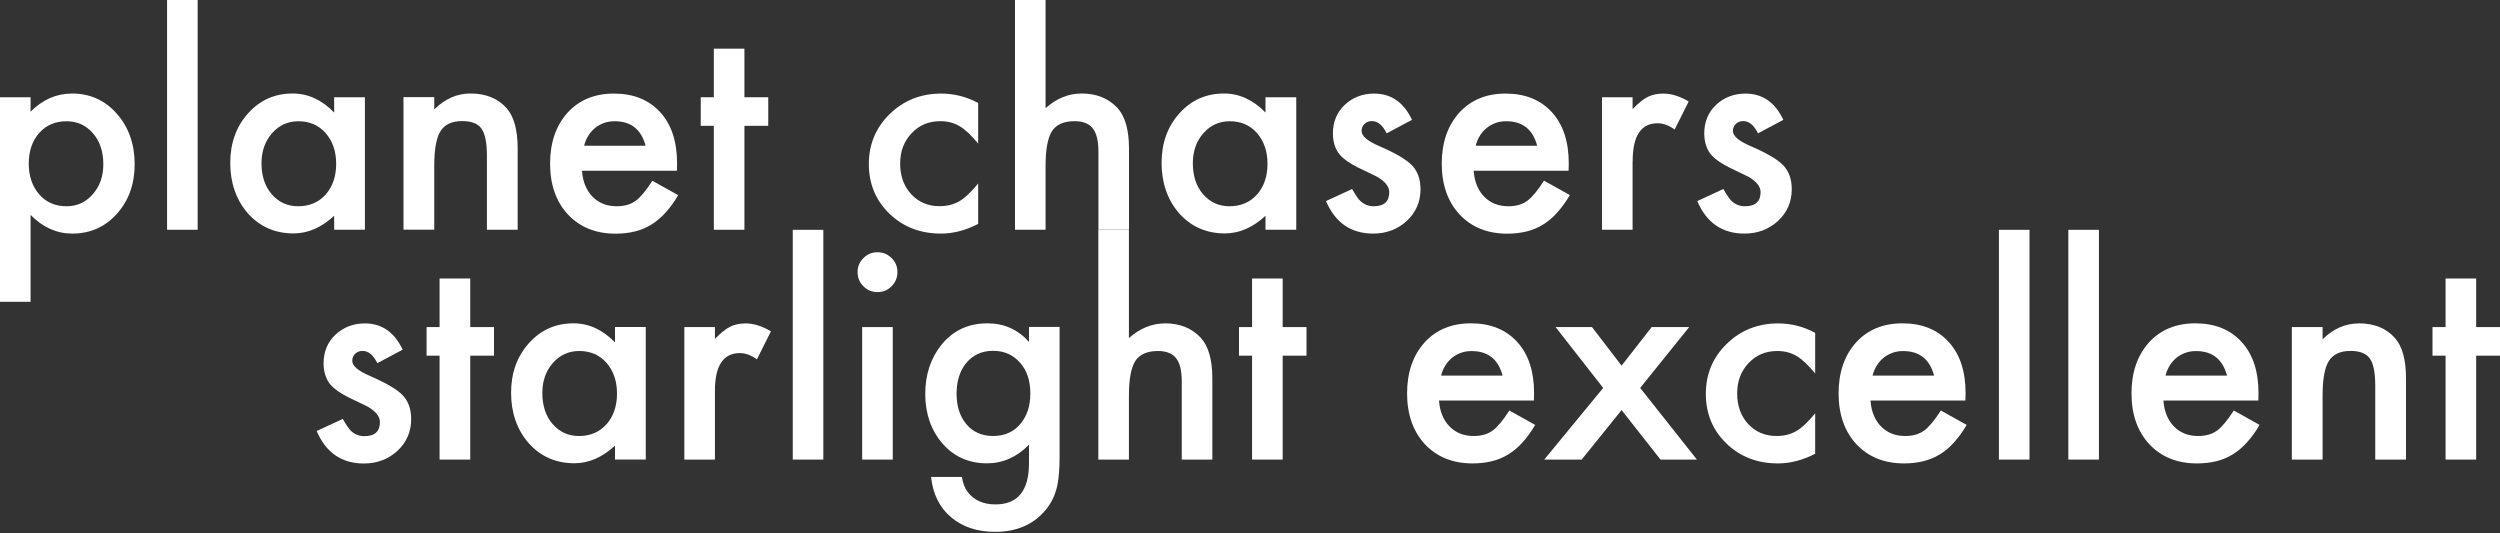
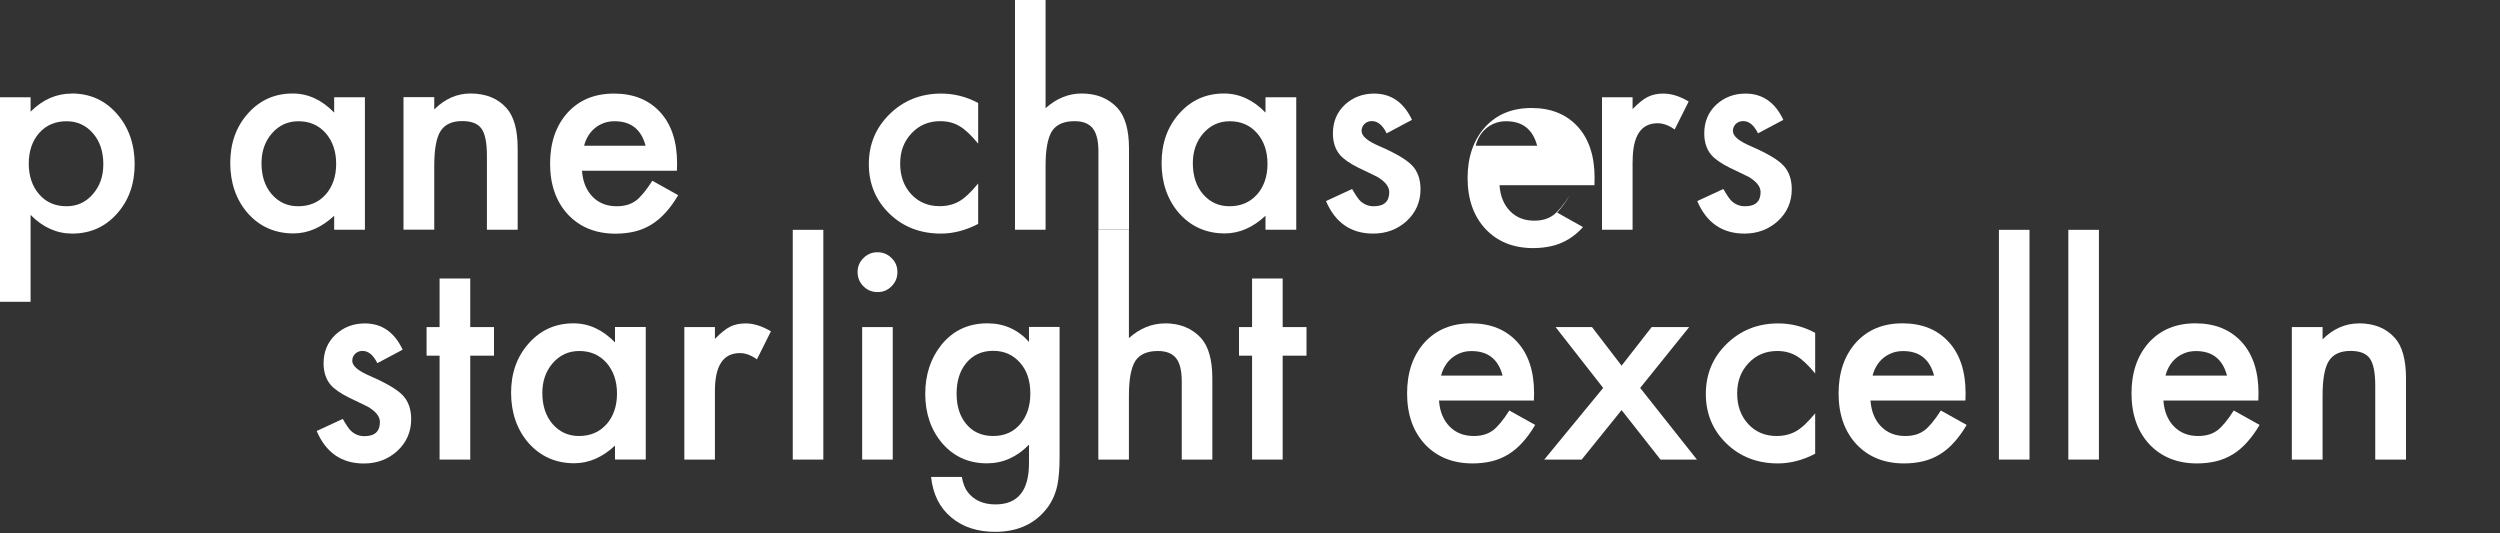
<svg xmlns="http://www.w3.org/2000/svg" id="a" viewBox="0 0 300 64">
  <rect x="0" y="0" width="300" height="64" fill="#333333" stroke="none" />
  <path d="M8.6,11.23c-1.84,0-3.48.72-4.93,2.17v-1.73H0v24.55h3.67v-10.43c1.47,1.49,3.13,2.24,5,2.24,2.15,0,3.94-.79,5.35-2.37,1.43-1.59,2.14-3.58,2.14-5.96s-.72-4.46-2.15-6.06c-1.41-1.61-3.22-2.42-5.4-2.42ZM11.13,23.31c-.83.96-1.88,1.44-3.15,1.44-1.35,0-2.44-.47-3.27-1.42-.84-.97-1.26-2.2-1.26-3.69s.42-2.75,1.26-3.69c.84-.94,1.93-1.4,3.28-1.4,1.27,0,2.33.48,3.17,1.45.83.96,1.24,2.2,1.24,3.72,0,1.44-.42,2.63-1.27,3.59Z" fill="#fff" />
-   <rect x="20.05" width="3.67" height="27.57" fill="#fff" />
  <path d="M40.1,27.57h3.69v-15.9h-3.69v1.84c-1.47-1.52-3.13-2.29-4.98-2.29-2.14,0-3.93.79-5.35,2.38-1.43,1.59-2.14,3.58-2.14,5.96s.71,4.45,2.14,6.07c1.44,1.59,3.25,2.38,5.45,2.38,1.74,0,3.37-.71,4.88-2.12v1.67ZM39.07,23.35c-.84.94-1.94,1.4-3.3,1.4-1.27,0-2.33-.48-3.17-1.45-.82-.96-1.22-2.2-1.22-3.72,0-1.43.42-2.62,1.26-3.59.85-.96,1.9-1.44,3.17-1.44,1.34,0,2.43.47,3.27,1.42.84.97,1.26,2.2,1.26,3.69s-.42,2.72-1.26,3.69Z" fill="#fff" />
  <path d="M52.11,19.9c0-1.98.25-3.37.75-4.16.51-.81,1.38-1.21,2.6-1.21,1.12,0,1.89.3,2.32.91.43.6.65,1.68.65,3.25v8.88h3.69v-9.75c0-2.24-.45-3.86-1.34-4.85-1.03-1.16-2.48-1.75-4.33-1.75-1.61,0-3.06.64-4.34,1.91v-1.47h-3.69v15.9h3.69v-7.67Z" fill="#fff" />
  <path d="M76.27,24.1c-.6.44-1.35.65-2.27.65-1.18,0-2.14-.38-2.89-1.14-.75-.77-1.18-1.81-1.27-3.12h11.39l.02-.87c0-2.62-.67-4.67-2.02-6.15-1.36-1.49-3.21-2.24-5.55-2.24s-4.18.77-5.58,2.3c-1.39,1.56-2.09,3.59-2.09,6.11s.72,4.57,2.15,6.11c1.44,1.52,3.34,2.29,5.71,2.29.83,0,1.59-.09,2.3-.26.71-.17,1.37-.45,1.98-.82.61-.38,1.18-.85,1.71-1.44.53-.58,1.04-1.28,1.52-2.1l-3.1-1.73c-.75,1.18-1.42,1.98-2.01,2.42ZM70.61,16.26c.23-.36.5-.67.82-.92.32-.26.68-.45,1.07-.59.39-.14.81-.2,1.26-.2,1.96,0,3.19.98,3.71,2.94h-7.38c.12-.46.29-.87.52-1.22Z" fill="#fff" />
-   <polygon points="85.66 27.57 89.33 27.57 89.33 15.1 92.19 15.1 92.19 11.67 89.33 11.67 89.33 5.84 85.66 5.84 85.66 11.67 84.09 11.67 84.09 15.1 85.66 15.1 85.66 27.57" fill="#fff" />
  <path d="M112.91,28.03c1.49,0,2.98-.39,4.47-1.16v-4.85c-.88,1.07-1.65,1.79-2.3,2.15-.67.38-1.45.57-2.33.57-1.38,0-2.52-.48-3.41-1.44-.88-.96-1.32-2.18-1.32-3.67s.46-2.67,1.37-3.64c.91-.97,2.06-1.45,3.44-1.45.88,0,1.65.2,2.3.59.66.38,1.41,1.08,2.25,2.11v-4.88c-1.39-.75-2.87-1.13-4.44-1.13-2.44,0-4.5.82-6.17,2.45s-2.51,3.64-2.51,6.01.83,4.36,2.48,5.96c1.65,1.59,3.71,2.38,6.17,2.38Z" fill="#fff" />
  <path d="M131.81,27.57h3.67v-9.75c0-2.22-.46-3.84-1.37-4.85-1.08-1.16-2.51-1.75-4.31-1.75-1.58,0-3.02.59-4.33,1.76V0h-3.67v27.57h3.67v-7.69c0-1.96.26-3.34.77-4.15.52-.79,1.43-1.19,2.71-1.19,1,0,1.73.29,2.18.86.45.57.68,1.49.68,2.77v9.4Z" fill="#fff" />
  <path d="M151.86,27.57h3.69v-15.9h-3.69v1.84c-1.47-1.52-3.13-2.29-4.98-2.29-2.14,0-3.93.79-5.35,2.38-1.43,1.59-2.14,3.58-2.14,5.96s.71,4.45,2.14,6.07c1.44,1.59,3.25,2.38,5.45,2.38,1.74,0,3.37-.71,4.88-2.12v1.67ZM150.83,23.35c-.84.94-1.94,1.4-3.3,1.4-1.27,0-2.33-.48-3.17-1.45-.82-.96-1.22-2.2-1.22-3.72,0-1.43.42-2.62,1.26-3.59.85-.96,1.9-1.44,3.17-1.44,1.34,0,2.43.47,3.27,1.42.84.97,1.26,2.2,1.26,3.69s-.42,2.72-1.26,3.69Z" fill="#fff" />
  <path d="M169.44,19.85c-.67-.71-1.99-1.48-3.93-2.32-1.41-.6-2.12-1.2-2.12-1.81,0-.35.12-.63.36-.86.24-.22.53-.33.87-.33.71,0,1.3.49,1.78,1.47l3.04-1.62c-.99-2.1-2.5-3.15-4.54-3.15-1.38,0-2.56.45-3.53,1.35-.95.9-1.42,2.05-1.42,3.43,0,1.04.28,1.9.83,2.56.44.52,1.19,1.04,2.25,1.57.38.19.76.36,1.13.54.37.17.74.35,1.11.54.96.57,1.44,1.18,1.44,1.83,0,1.13-.62,1.7-1.86,1.7-.62,0-1.15-.21-1.6-.62-.23-.21-.56-.69-1-1.45l-3.13,1.45c1.11,2.6,3,3.9,5.66,3.9,1.56,0,2.88-.49,3.98-1.47,1.13-1.03,1.7-2.32,1.7-3.85,0-1.2-.34-2.15-1.01-2.86Z" fill="#fff" />
-   <path d="M186.86,25.51c.53-.58,1.04-1.28,1.52-2.1l-3.1-1.73c-.75,1.18-1.42,1.98-2.01,2.42-.6.44-1.35.65-2.27.65-1.18,0-2.14-.38-2.89-1.14-.75-.77-1.18-1.81-1.27-3.12h11.39l.02-.87c0-2.62-.67-4.67-2.02-6.15-1.36-1.49-3.21-2.24-5.55-2.24s-4.18.77-5.58,2.3c-1.39,1.56-2.09,3.59-2.09,6.11s.72,4.57,2.15,6.11c1.44,1.52,3.34,2.29,5.71,2.29.83,0,1.59-.09,2.3-.26.71-.17,1.37-.45,1.98-.82.61-.38,1.18-.85,1.71-1.44ZM177.6,16.26c.23-.36.5-.67.82-.92.32-.26.68-.45,1.07-.59.39-.14.81-.2,1.26-.2,1.96,0,3.19.98,3.71,2.94h-7.38c.12-.46.29-.87.52-1.22Z" fill="#fff" />
+   <path d="M186.86,25.51c.53-.58,1.04-1.28,1.52-2.1c-.75,1.18-1.42,1.98-2.01,2.42-.6.44-1.35.65-2.27.65-1.18,0-2.14-.38-2.89-1.14-.75-.77-1.18-1.81-1.27-3.12h11.39l.02-.87c0-2.62-.67-4.67-2.02-6.15-1.36-1.49-3.21-2.24-5.55-2.24s-4.18.77-5.58,2.3c-1.39,1.56-2.09,3.59-2.09,6.11s.72,4.57,2.15,6.11c1.44,1.52,3.34,2.29,5.71,2.29.83,0,1.59-.09,2.3-.26.71-.17,1.37-.45,1.98-.82.61-.38,1.18-.85,1.71-1.44ZM177.6,16.26c.23-.36.5-.67.82-.92.32-.26.68-.45,1.07-.59.39-.14.81-.2,1.26-.2,1.96,0,3.19.98,3.71,2.94h-7.38c.12-.46.29-.87.52-1.22Z" fill="#fff" />
  <path d="M195.92,19.33c0-3.03,1-4.54,3-4.54.66,0,1.34.25,2.04.75l1.68-3.36c-1.06-.63-2.07-.95-3.04-.95-.73,0-1.36.14-1.89.41-.52.26-1.12.75-1.8,1.45v-1.42h-3.67v15.9h3.67v-8.24Z" fill="#fff" />
  <path d="M209.4,24.75c-.62,0-1.15-.21-1.6-.62-.23-.21-.56-.69-1-1.45l-3.13,1.45c1.11,2.6,3,3.9,5.66,3.9,1.56,0,2.88-.49,3.98-1.47,1.13-1.03,1.7-2.32,1.7-3.85,0-1.2-.34-2.15-1.01-2.86-.67-.71-1.99-1.48-3.93-2.32-1.41-.6-2.12-1.2-2.12-1.81,0-.35.12-.63.36-.86.24-.22.53-.33.87-.33.71,0,1.3.49,1.78,1.47l3.04-1.62c-.99-2.1-2.5-3.15-4.54-3.15-1.38,0-2.56.45-3.53,1.35-.95.9-1.42,2.05-1.42,3.43,0,1.04.28,1.9.83,2.56.44.52,1.19,1.04,2.25,1.57.38.19.76.36,1.13.54.37.17.74.35,1.11.54.96.57,1.44,1.18,1.44,1.83,0,1.13-.62,1.7-1.86,1.7Z" fill="#fff" />
  <path d="M44.39,45.11c-1.41-.6-2.12-1.2-2.12-1.81,0-.35.12-.63.36-.86.24-.22.53-.33.87-.33.71,0,1.3.49,1.78,1.47l3.04-1.62c-.99-2.1-2.5-3.15-4.54-3.15-1.38,0-2.56.45-3.53,1.36-.95.9-1.42,2.05-1.42,3.43,0,1.04.28,1.9.83,2.56.44.52,1.19,1.04,2.25,1.57.38.19.76.36,1.13.54.37.17.74.35,1.11.54.96.57,1.44,1.18,1.44,1.83,0,1.13-.62,1.7-1.86,1.7-.62,0-1.15-.21-1.6-.62-.23-.21-.56-.69-1-1.45l-3.13,1.45c1.11,2.6,3,3.9,5.66,3.9,1.56,0,2.88-.49,3.98-1.47,1.13-1.03,1.7-2.32,1.7-3.85,0-1.2-.34-2.15-1.01-2.86-.67-.71-1.99-1.48-3.93-2.32Z" fill="#fff" />
  <polygon points="56.43 33.42 52.75 33.42 52.75 39.25 51.19 39.25 51.19 42.68 52.75 42.68 52.75 55.15 56.43 55.15 56.43 42.68 59.28 42.68 59.28 39.25 56.43 39.25 56.43 33.42" fill="#fff" />
  <path d="M73.8,41.09c-1.47-1.52-3.13-2.29-4.98-2.29-2.14,0-3.93.79-5.35,2.38-1.43,1.59-2.14,3.58-2.14,5.96s.71,4.45,2.14,6.07c1.44,1.59,3.25,2.38,5.45,2.38,1.74,0,3.37-.71,4.88-2.12v1.67h3.69v-15.9h-3.69v1.84ZM72.77,50.92c-.84.94-1.94,1.4-3.3,1.4-1.27,0-2.33-.48-3.17-1.45-.82-.96-1.22-2.2-1.22-3.72,0-1.43.42-2.62,1.26-3.59.85-.96,1.9-1.44,3.17-1.44,1.34,0,2.43.47,3.27,1.42.84.97,1.26,2.2,1.26,3.69s-.42,2.72-1.26,3.69Z" fill="#fff" />
  <path d="M87.59,39.22c-.52.26-1.12.75-1.8,1.45v-1.42h-3.67v15.9h3.67v-8.24c0-3.03,1-4.54,3-4.54.66,0,1.34.25,2.04.75l1.68-3.36c-1.06-.63-2.07-.95-3.04-.95-.73,0-1.36.14-1.89.41Z" fill="#fff" />
  <rect x="95.13" y="27.58" width="3.67" height="27.57" fill="#fff" />
  <path d="M105.29,30.27c-.65,0-1.21.23-1.68.7-.47.47-.7,1.02-.7,1.67,0,.67.23,1.25.7,1.71.47.47,1.03.7,1.7.7s1.22-.23,1.68-.7c.47-.47.7-1.03.7-1.7s-.23-1.22-.7-1.68c-.47-.47-1.03-.7-1.7-.7Z" fill="#fff" />
  <rect x="103.46" y="39.25" width="3.67" height="15.9" fill="#fff" />
  <path d="M123.49,41.04c-1.33-1.49-2.99-2.24-5-2.24-2.29,0-4.12.86-5.52,2.58-1.3,1.62-1.94,3.59-1.94,5.91s.7,4.37,2.09,5.96c1.38,1.57,3.16,2.35,5.32,2.35,1.9,0,3.59-.75,5.04-2.24v2.22c0,3.3-1.34,4.95-4.03,4.95-1.46,0-2.57-.5-3.33-1.49-.33-.42-.56-1.03-.7-1.81h-3.69c.22,2.08,1.03,3.71,2.45,4.88,1.37,1.14,3.12,1.71,5.24,1.71,2.51,0,4.49-.83,5.93-2.48.76-.86,1.27-1.89,1.53-3.09.09-.44.16-.94.2-1.51.05-.57.07-1.23.07-1.98v-15.53h-3.67v1.8ZM122.51,50.79c-.82,1.02-1.93,1.53-3.33,1.53s-2.5-.51-3.3-1.52c-.73-.92-1.09-2.11-1.09-3.56s.36-2.67,1.09-3.59c.81-1.03,1.9-1.55,3.3-1.55,1.31,0,2.38.47,3.22,1.42.83.92,1.24,2.16,1.24,3.71,0,1.45-.38,2.63-1.13,3.56Z" fill="#fff" />
  <path d="M139.8,38.81c-1.58,0-3.02.59-4.33,1.76v-12.99h-3.67v27.57h3.67v-7.69c0-1.96.26-3.34.77-4.15.52-.79,1.43-1.19,2.71-1.19,1,0,1.73.29,2.18.86s.68,1.49.68,2.77v9.4h3.67v-9.75c0-2.22-.46-3.84-1.37-4.85-1.08-1.16-2.51-1.75-4.31-1.75Z" fill="#fff" />
  <polygon points="153.92 33.42 150.25 33.42 150.25 39.25 148.68 39.25 148.68 42.68 150.25 42.68 150.25 55.15 153.92 55.15 153.92 42.68 156.78 42.68 156.78 39.25 153.92 39.25 153.92 33.42" fill="#fff" />
  <path d="M179.11,51.67c-.6.44-1.35.65-2.27.65-1.18,0-2.14-.38-2.89-1.14-.75-.77-1.18-1.81-1.27-3.12h11.39l.02-.87c0-2.62-.67-4.67-2.02-6.15-1.36-1.49-3.21-2.24-5.55-2.24s-4.18.77-5.58,2.3c-1.39,1.56-2.09,3.59-2.09,6.11s.72,4.57,2.15,6.11c1.44,1.52,3.34,2.29,5.71,2.29.83,0,1.59-.09,2.3-.26.71-.17,1.37-.45,1.98-.82s1.18-.85,1.71-1.44c.53-.58,1.04-1.28,1.52-2.1l-3.1-1.73c-.75,1.18-1.42,1.98-2.01,2.42ZM173.45,43.84c.23-.36.5-.67.82-.92.32-.26.68-.45,1.07-.59.39-.14.81-.2,1.26-.2,1.96,0,3.19.98,3.71,2.94h-7.38c.12-.46.29-.87.52-1.22Z" fill="#fff" />
  <polygon points="202.7 39.25 198.2 39.25 194.59 43.88 191.04 39.25 186.67 39.25 192.38 46.55 185.31 55.15 189.8 55.15 194.59 49.21 199.26 55.15 203.63 55.15 196.82 46.55 202.7 39.25" fill="#fff" />
  <path d="M207.21,41.26c-1.68,1.63-2.51,3.64-2.51,6.01s.83,4.36,2.48,5.96c1.65,1.59,3.71,2.38,6.17,2.38,1.49,0,2.98-.39,4.47-1.16v-4.85c-.88,1.07-1.65,1.79-2.3,2.15-.67.38-1.45.57-2.33.57-1.38,0-2.52-.48-3.41-1.44-.88-.96-1.32-2.18-1.32-3.67s.46-2.67,1.37-3.64c.91-.97,2.06-1.45,3.44-1.45.88,0,1.65.2,2.3.59.66.38,1.41,1.08,2.25,2.11v-4.88c-1.39-.75-2.87-1.13-4.44-1.13-2.44,0-4.5.82-6.17,2.45Z" fill="#fff" />
  <path d="M230.89,51.67c-.6.44-1.35.65-2.27.65-1.18,0-2.14-.38-2.89-1.14-.75-.77-1.18-1.81-1.27-3.12h11.39l.02-.87c0-2.62-.67-4.67-2.02-6.15-1.36-1.49-3.21-2.24-5.55-2.24s-4.18.77-5.58,2.3c-1.39,1.56-2.09,3.59-2.09,6.11s.72,4.57,2.15,6.11c1.44,1.52,3.34,2.29,5.71,2.29.83,0,1.59-.09,2.3-.26.71-.17,1.37-.45,1.98-.82s1.18-.85,1.71-1.44c.53-.58,1.04-1.28,1.52-2.1l-3.1-1.73c-.75,1.18-1.42,1.98-2.01,2.42ZM225.23,43.84c.23-.36.5-.67.82-.92.32-.26.68-.45,1.07-.59.39-.14.81-.2,1.26-.2,1.96,0,3.19.98,3.71,2.94h-7.38c.12-.46.29-.87.52-1.22Z" fill="#fff" />
  <rect x="239.87" y="27.58" width="3.67" height="27.57" fill="#fff" />
  <rect x="248.2" y="27.58" width="3.67" height="27.57" fill="#fff" />
  <path d="M266.04,51.67c-.6.44-1.35.65-2.27.65-1.18,0-2.14-.38-2.89-1.14-.75-.77-1.18-1.81-1.27-3.12h11.39l.02-.87c0-2.62-.67-4.67-2.02-6.15-1.36-1.49-3.21-2.24-5.55-2.24s-4.18.77-5.58,2.3c-1.39,1.56-2.09,3.59-2.09,6.11s.72,4.57,2.15,6.11c1.44,1.52,3.34,2.29,5.71,2.29.83,0,1.59-.09,2.3-.26.71-.17,1.37-.45,1.98-.82s1.18-.85,1.71-1.44c.53-.58,1.04-1.28,1.52-2.1l-3.1-1.73c-.75,1.18-1.42,1.98-2.01,2.42ZM260.38,43.84c.23-.36.5-.67.82-.92.32-.26.68-.45,1.07-.59.39-.14.81-.2,1.26-.2,1.96,0,3.19.98,3.71,2.94h-7.38c.12-.46.29-.87.52-1.22Z" fill="#fff" />
  <path d="M283.05,38.81c-1.61,0-3.06.64-4.34,1.91v-1.47h-3.69v15.9h3.69v-7.67c0-1.98.25-3.37.75-4.16.51-.81,1.38-1.21,2.6-1.21,1.12,0,1.89.3,2.32.91.43.6.65,1.68.65,3.25v8.88h3.69v-9.75c0-2.24-.45-3.86-1.34-4.85-1.03-1.16-2.48-1.75-4.33-1.75Z" fill="#fff" />
-   <polygon points="297.14 39.25 297.14 33.42 293.47 33.42 293.47 39.25 291.9 39.25 291.9 42.68 293.47 42.68 293.47 55.15 297.14 55.15 297.14 42.68 300 42.68 300 39.25 297.14 39.25" fill="#fff" />
</svg>